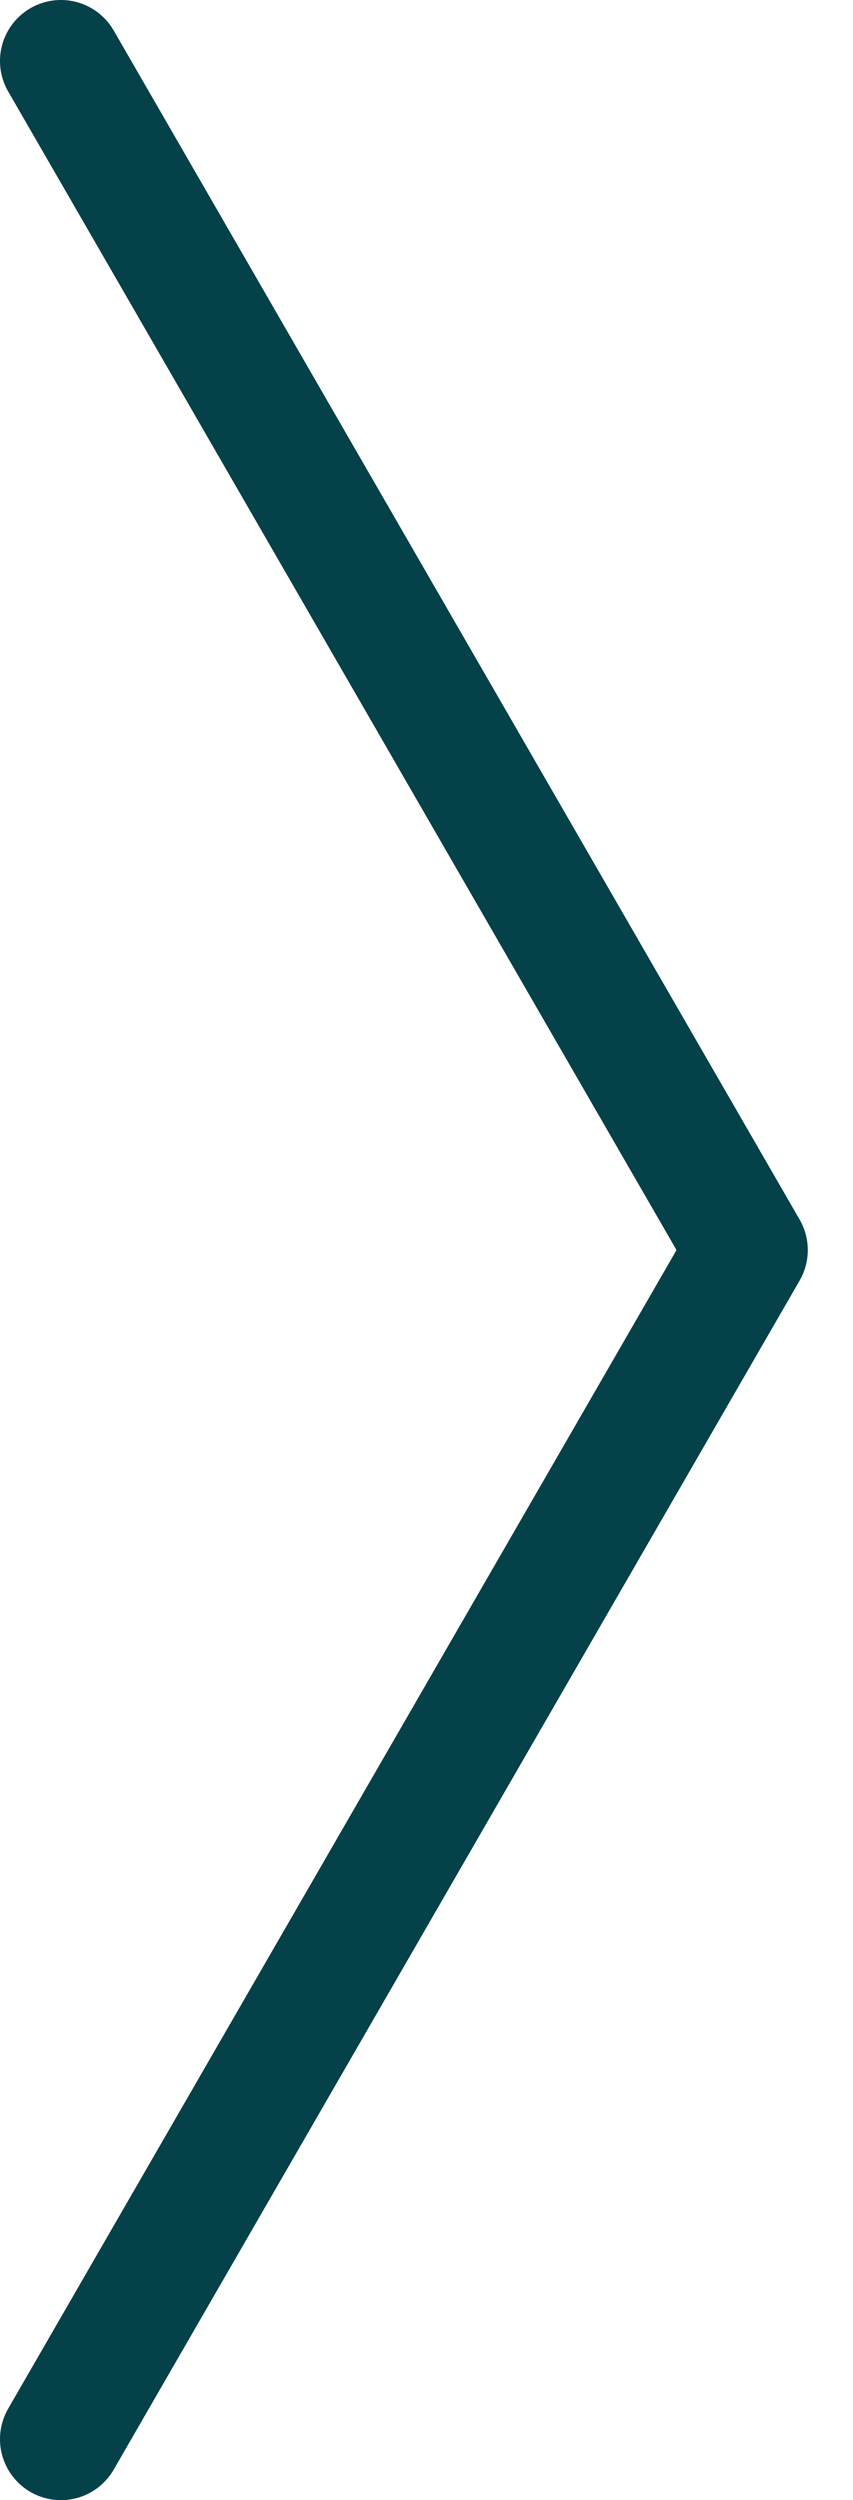
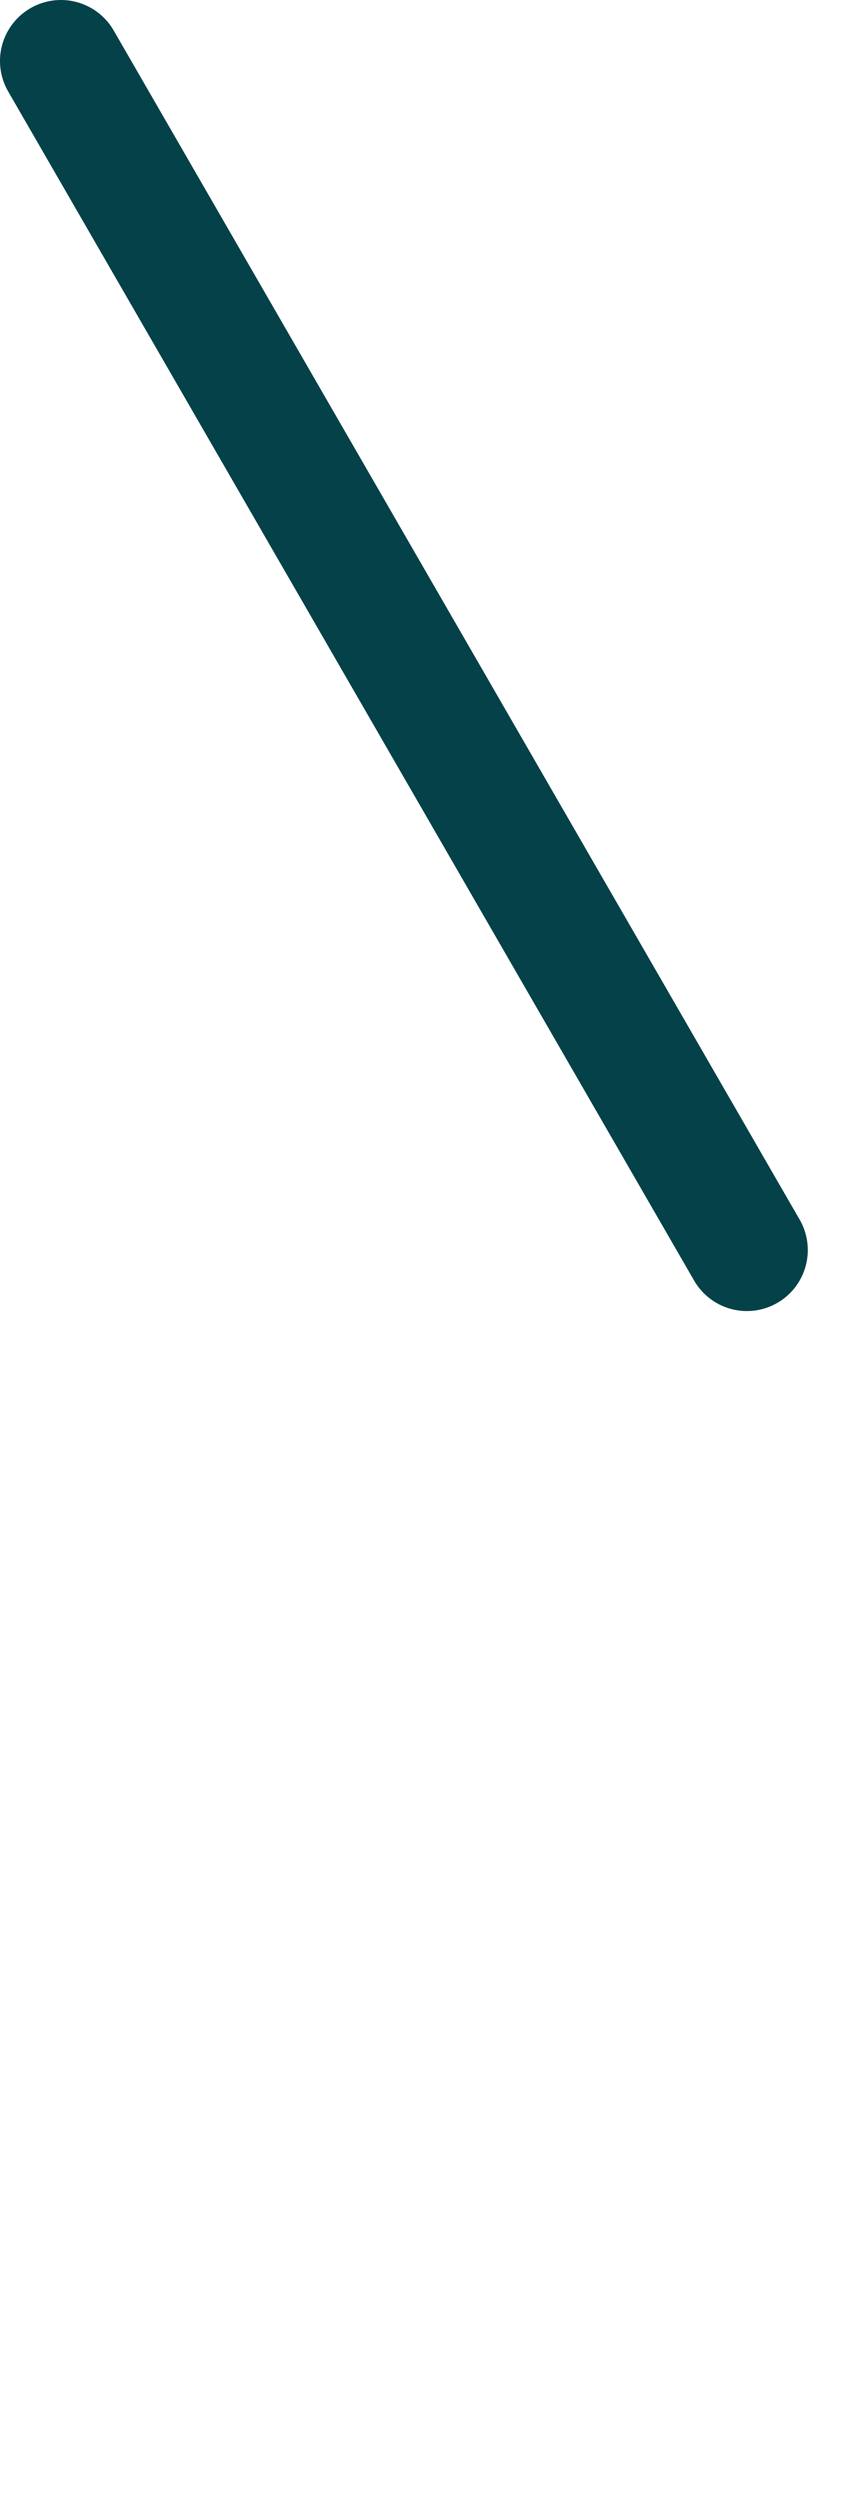
<svg xmlns="http://www.w3.org/2000/svg" width="14" height="41" viewBox="0 0 14 41" fill="none">
-   <path d="M1 1L12.258 20.5L1 40" stroke="#054148" stroke-width="2" stroke-linecap="round" stroke-linejoin="round" />
+   <path d="M1 1L12.258 20.5" stroke="#054148" stroke-width="2" stroke-linecap="round" stroke-linejoin="round" />
</svg>